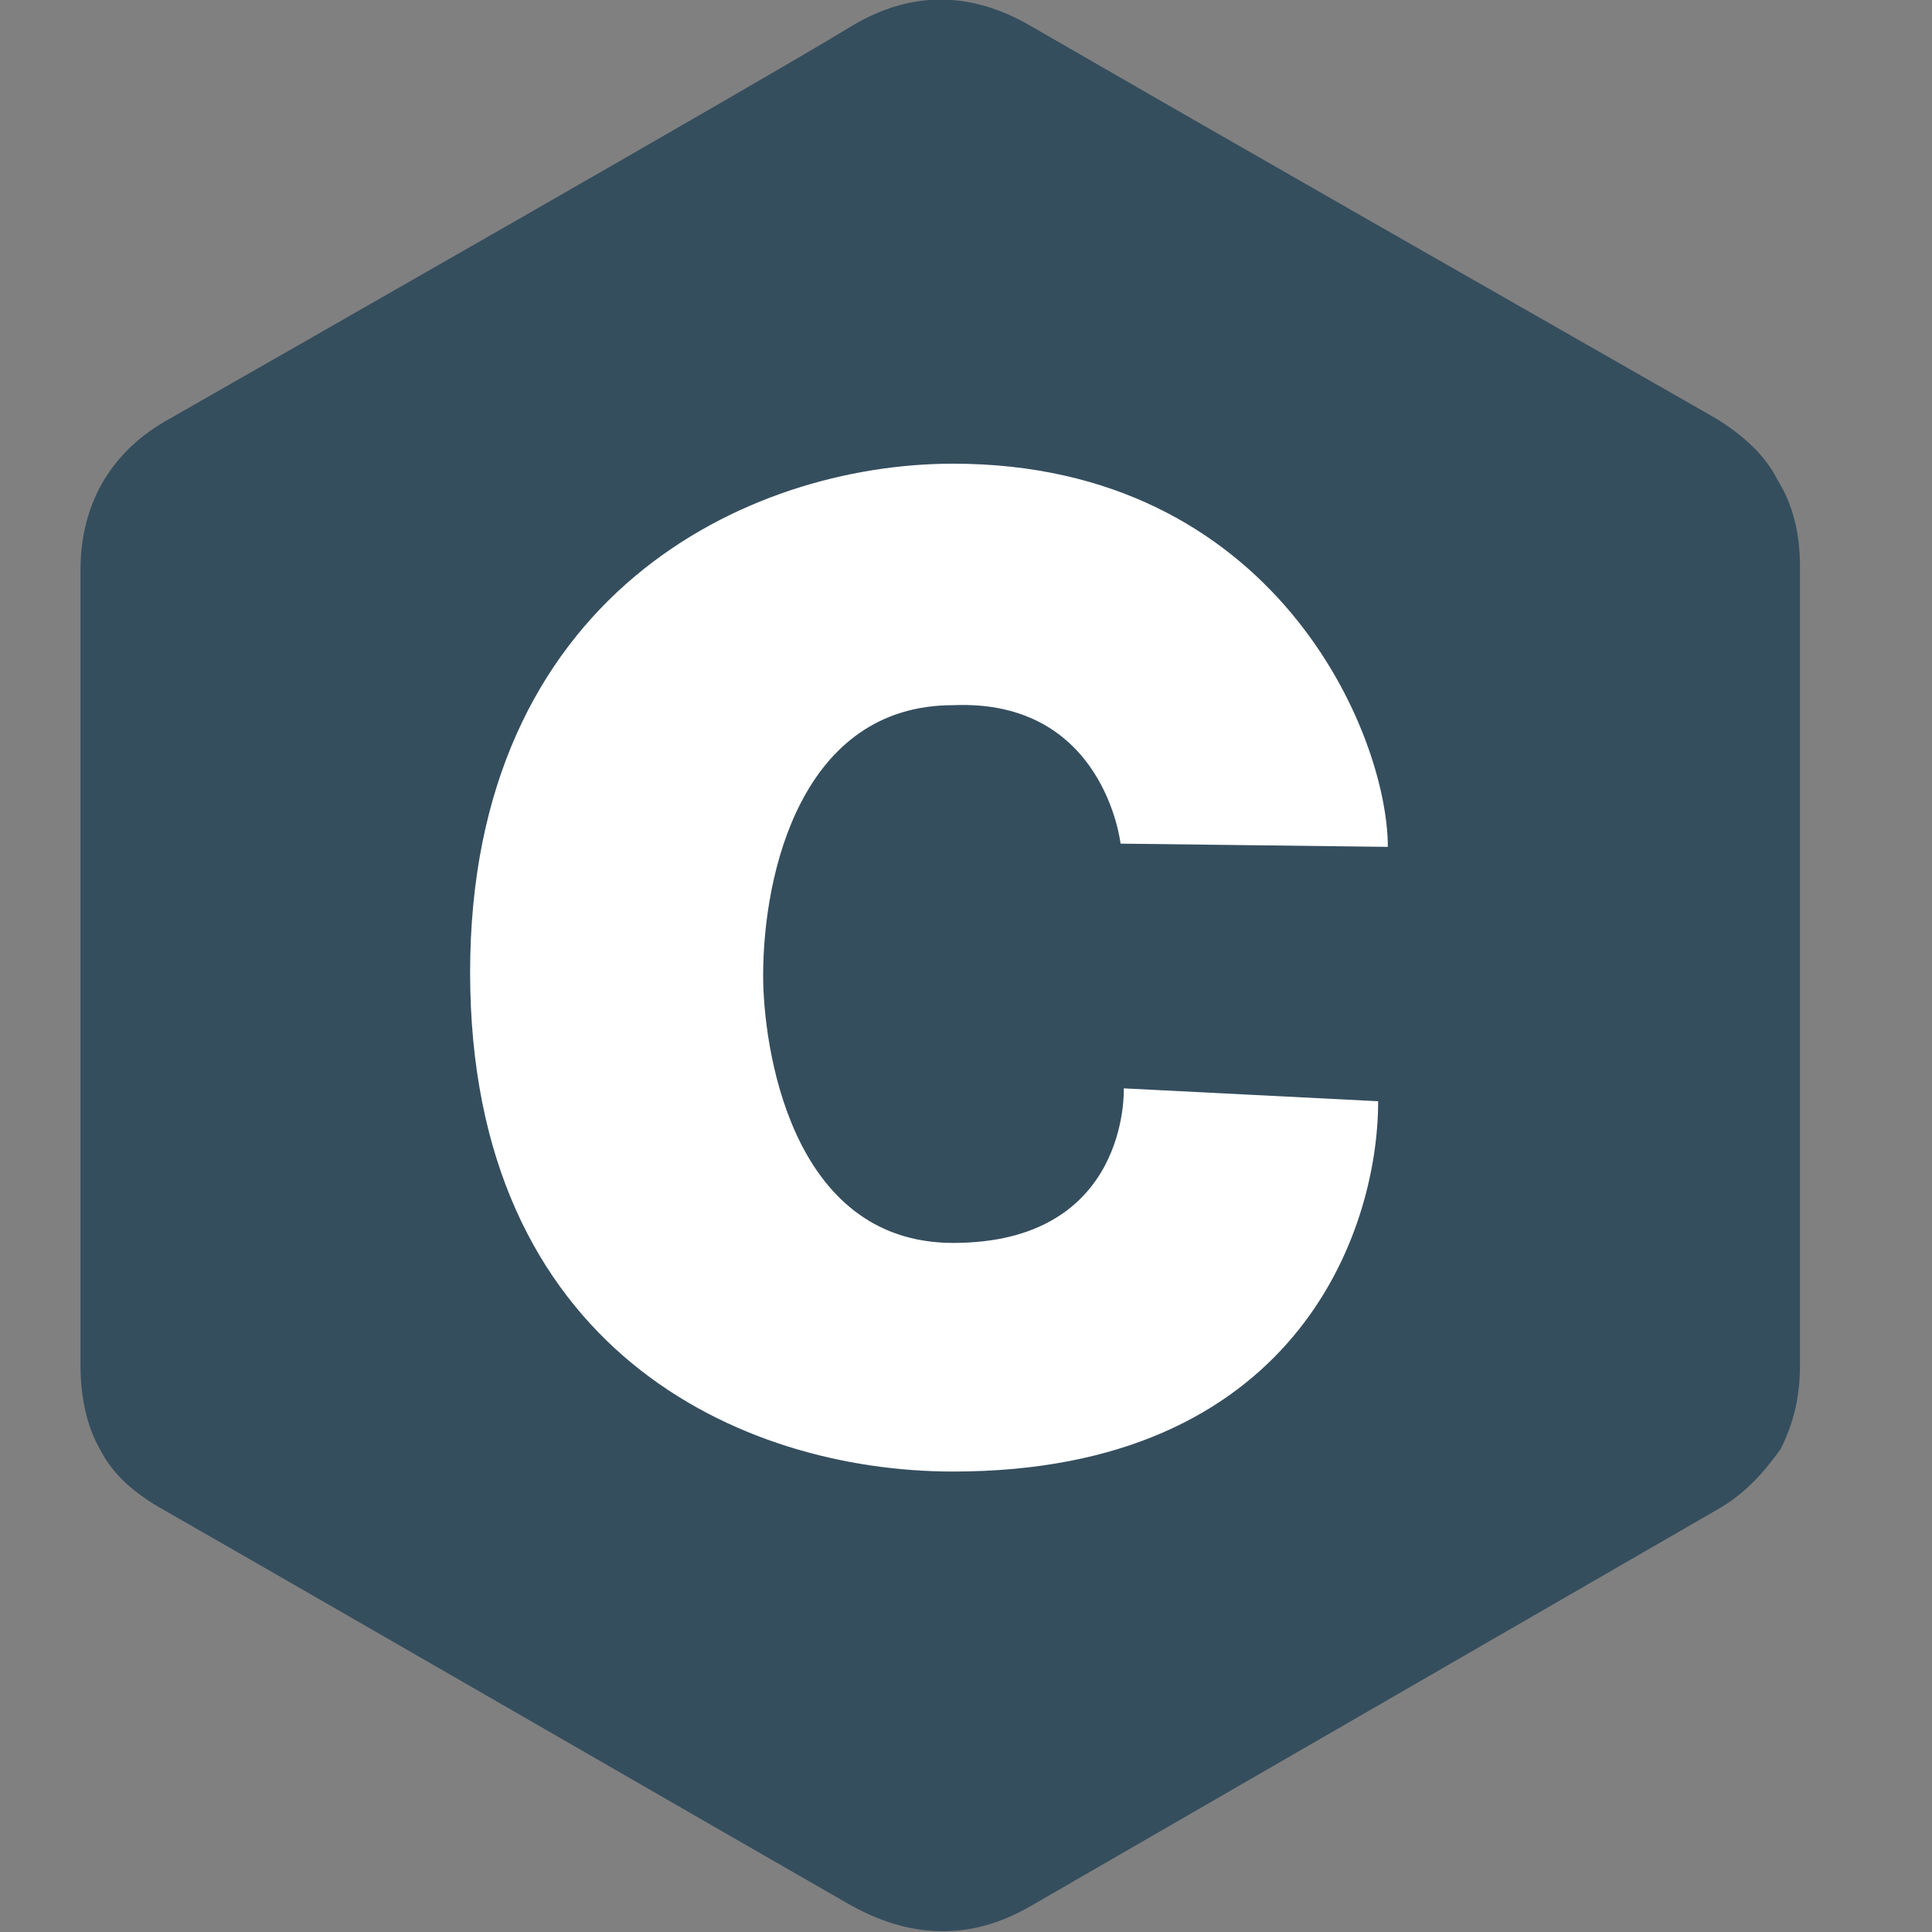
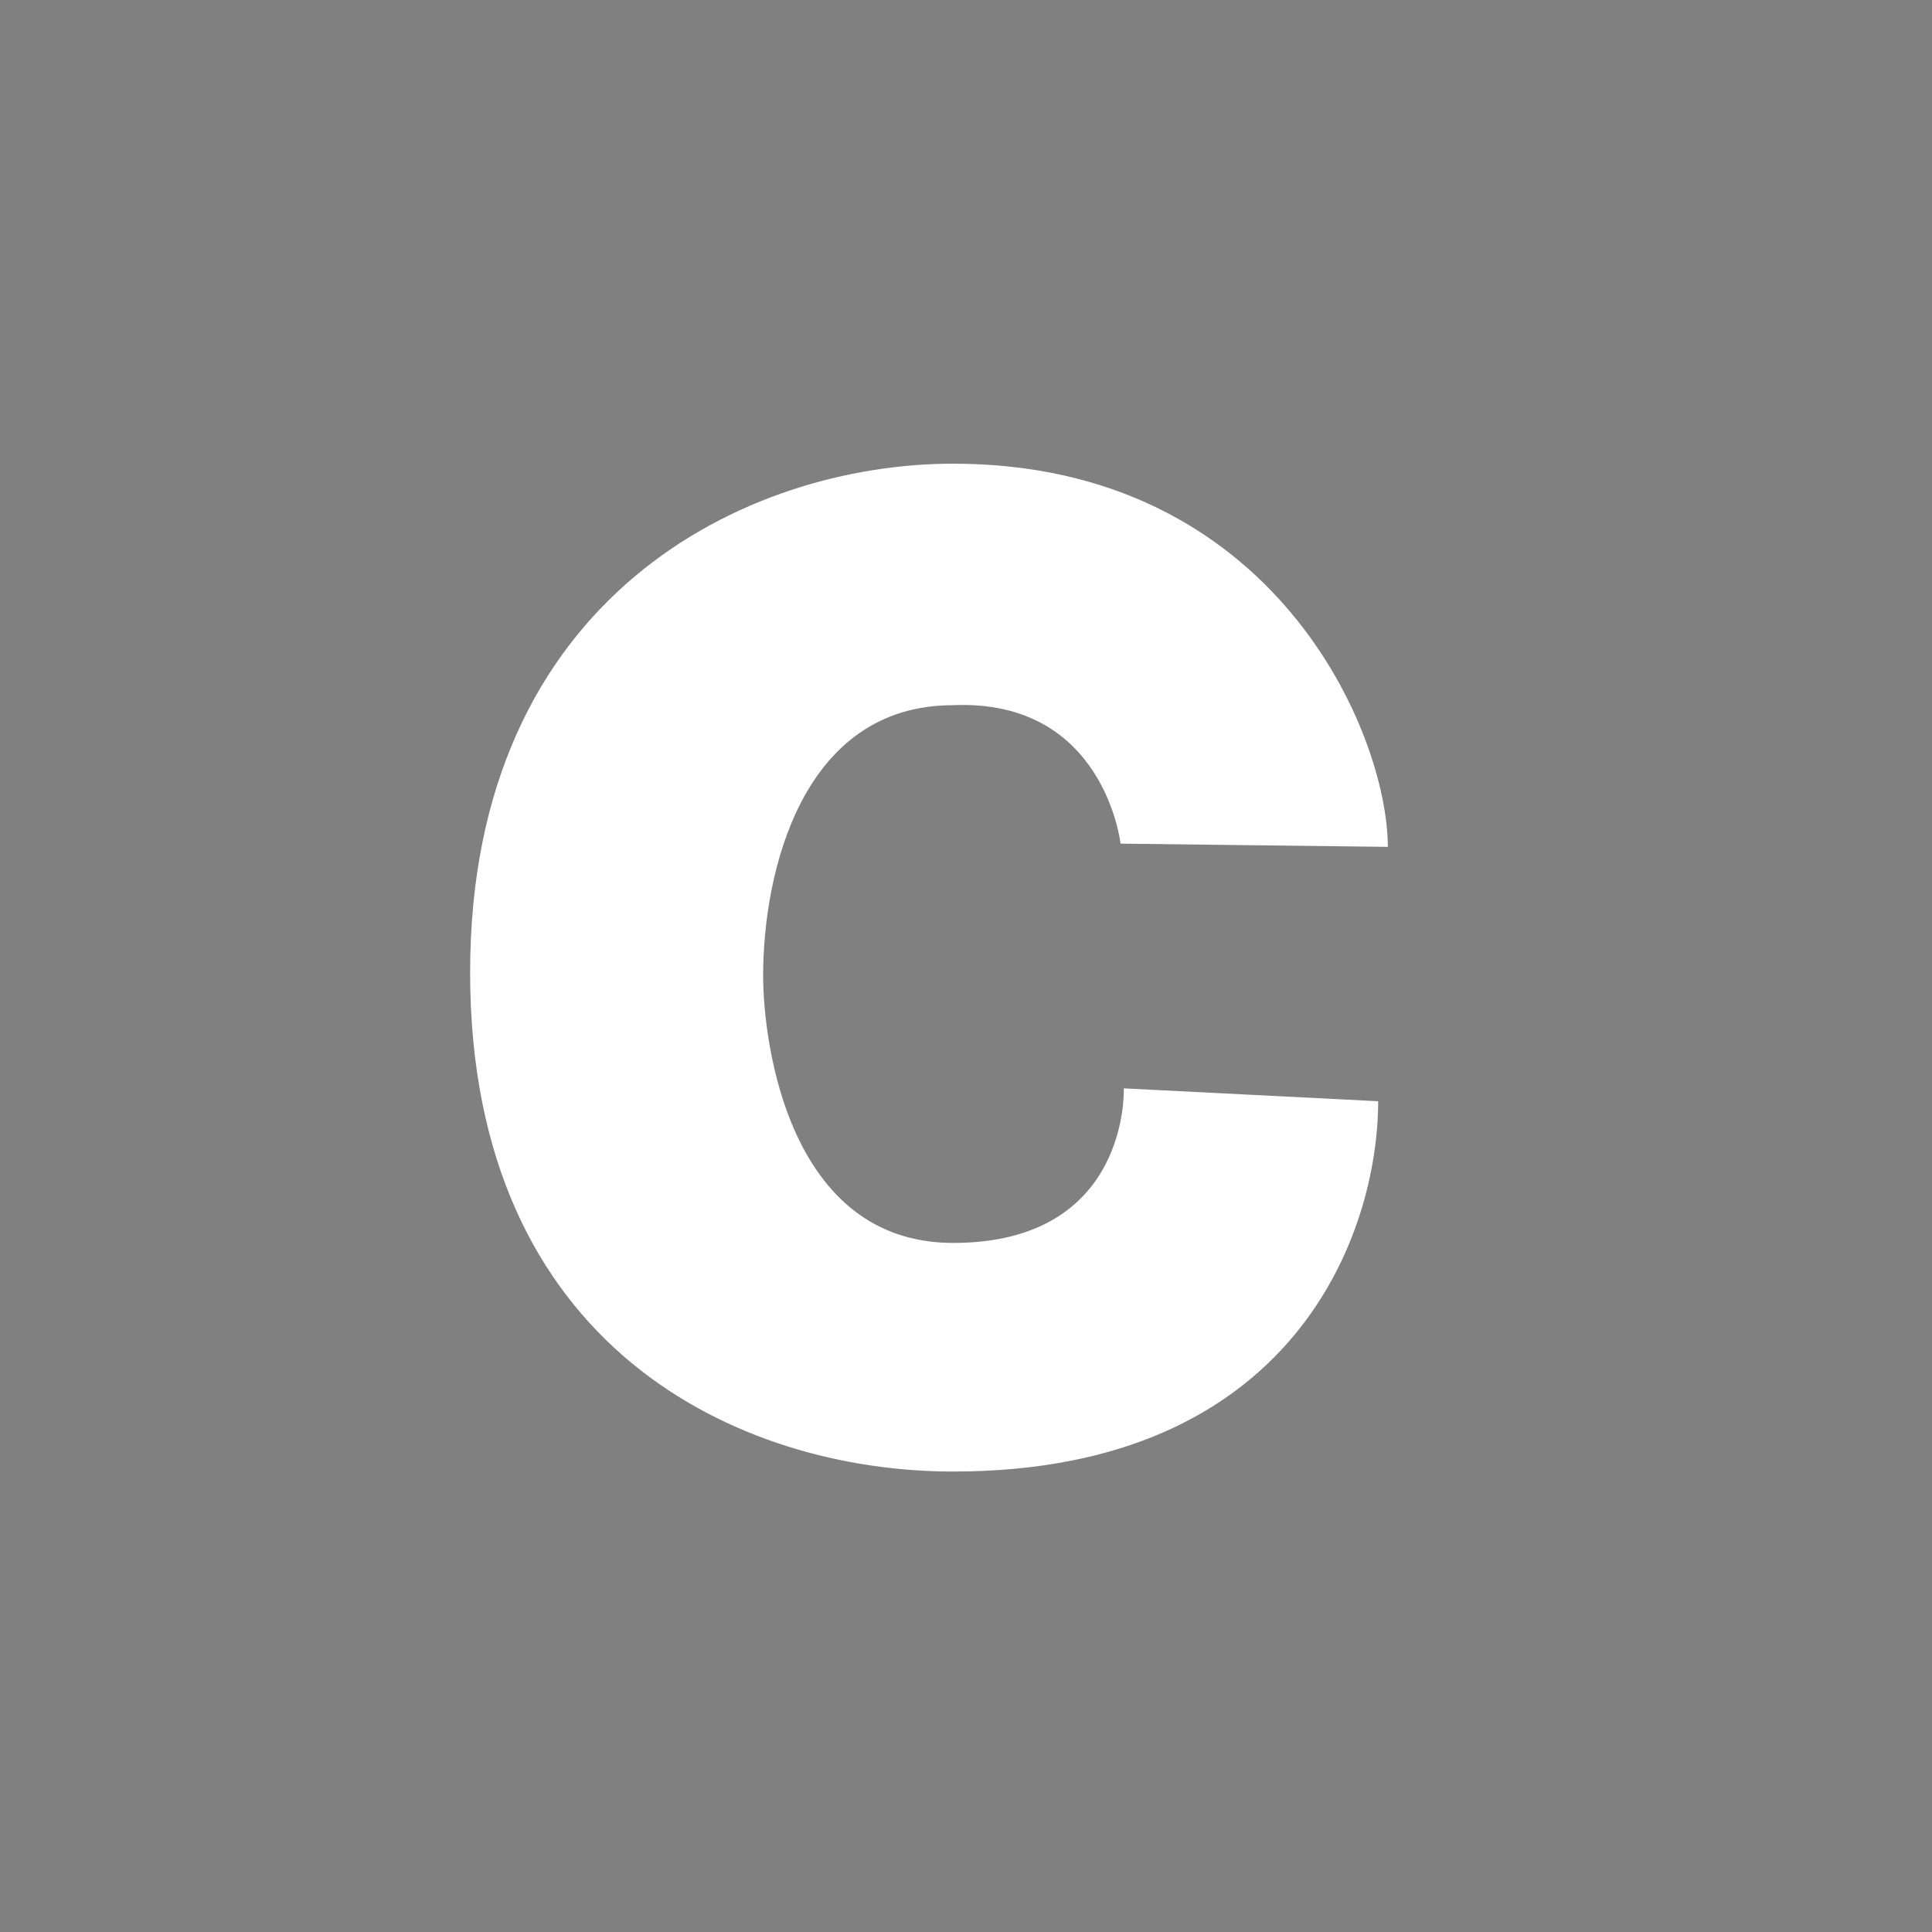
<svg xmlns="http://www.w3.org/2000/svg" version="1.1" id="Layer_1" x="0px" y="0px" viewBox="0 0 60 60" style="enable-background:new 0 0 60 60;" xml:space="preserve">
  <rect x="0" y="0" width="60" height="60" fill="#808080" stroke="none" />
  <style type="text/css">
	.st0{fill:#354E5E;}
	.st1{fill:#FFFFFF;}
</style>
-   <path class="st0" d="M55.9,17.6c0-1-0.2-1.9-0.7-2.7c-0.4-0.8-1.1-1.4-1.9-1.9C46.3,9,39.1,4.9,32,0.8c-1.9-1.1-3.8-1.1-5.7,0.1  c-2.8,1.7-17,9.8-21.2,12.2c-1.7,1-2.6,2.6-2.6,4.6c0,8.2,0,16.5,0,24.7c0,1,0.2,1.9,0.6,2.6c0.4,0.8,1.1,1.4,2,1.9  c4.2,2.4,18.4,10.6,21.2,12.2c1.9,1.1,3.8,1.2,5.7,0.1c7.1-4.1,14.2-8.2,21.3-12.3c0.9-0.5,1.5-1.2,2-1.9c0.4-0.8,0.6-1.6,0.6-2.6  C55.9,42.4,55.9,25.9,55.9,17.6" />
  <path class="st1" d="M34.8,26.2l8.3,0.1c0-3.5-3.5-11.9-13.5-11.9c-6.4,0-15,4.1-15,15.8s8.4,15.5,15,15.5  c10.6,0,13.2-7.4,13.2-11.5l-7.9-0.4c0,0,0.2,4.8-5.3,4.8c-5.1,0-5.9-6.2-5.9-8.3c0-3.2,1.2-8.4,5.9-8.4  C34.3,21.7,34.8,26.2,34.8,26.2" />
</svg>